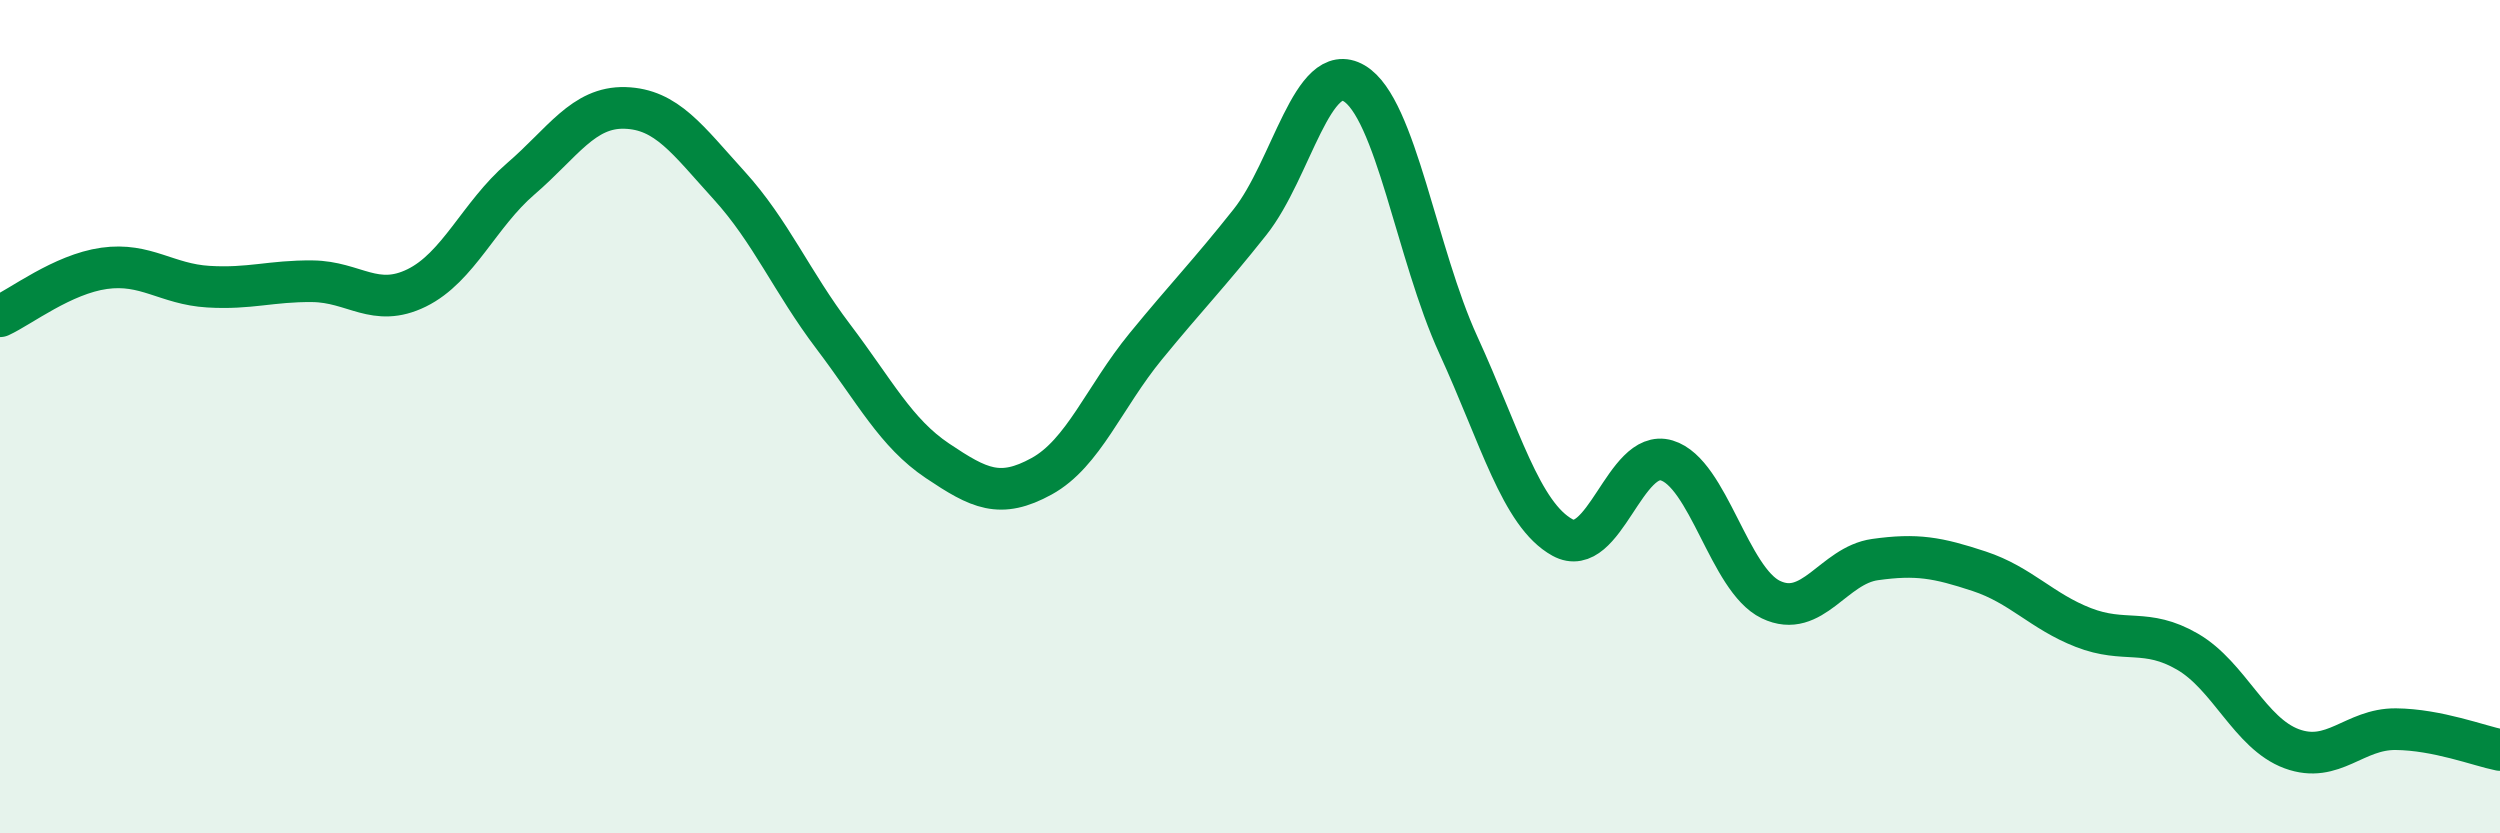
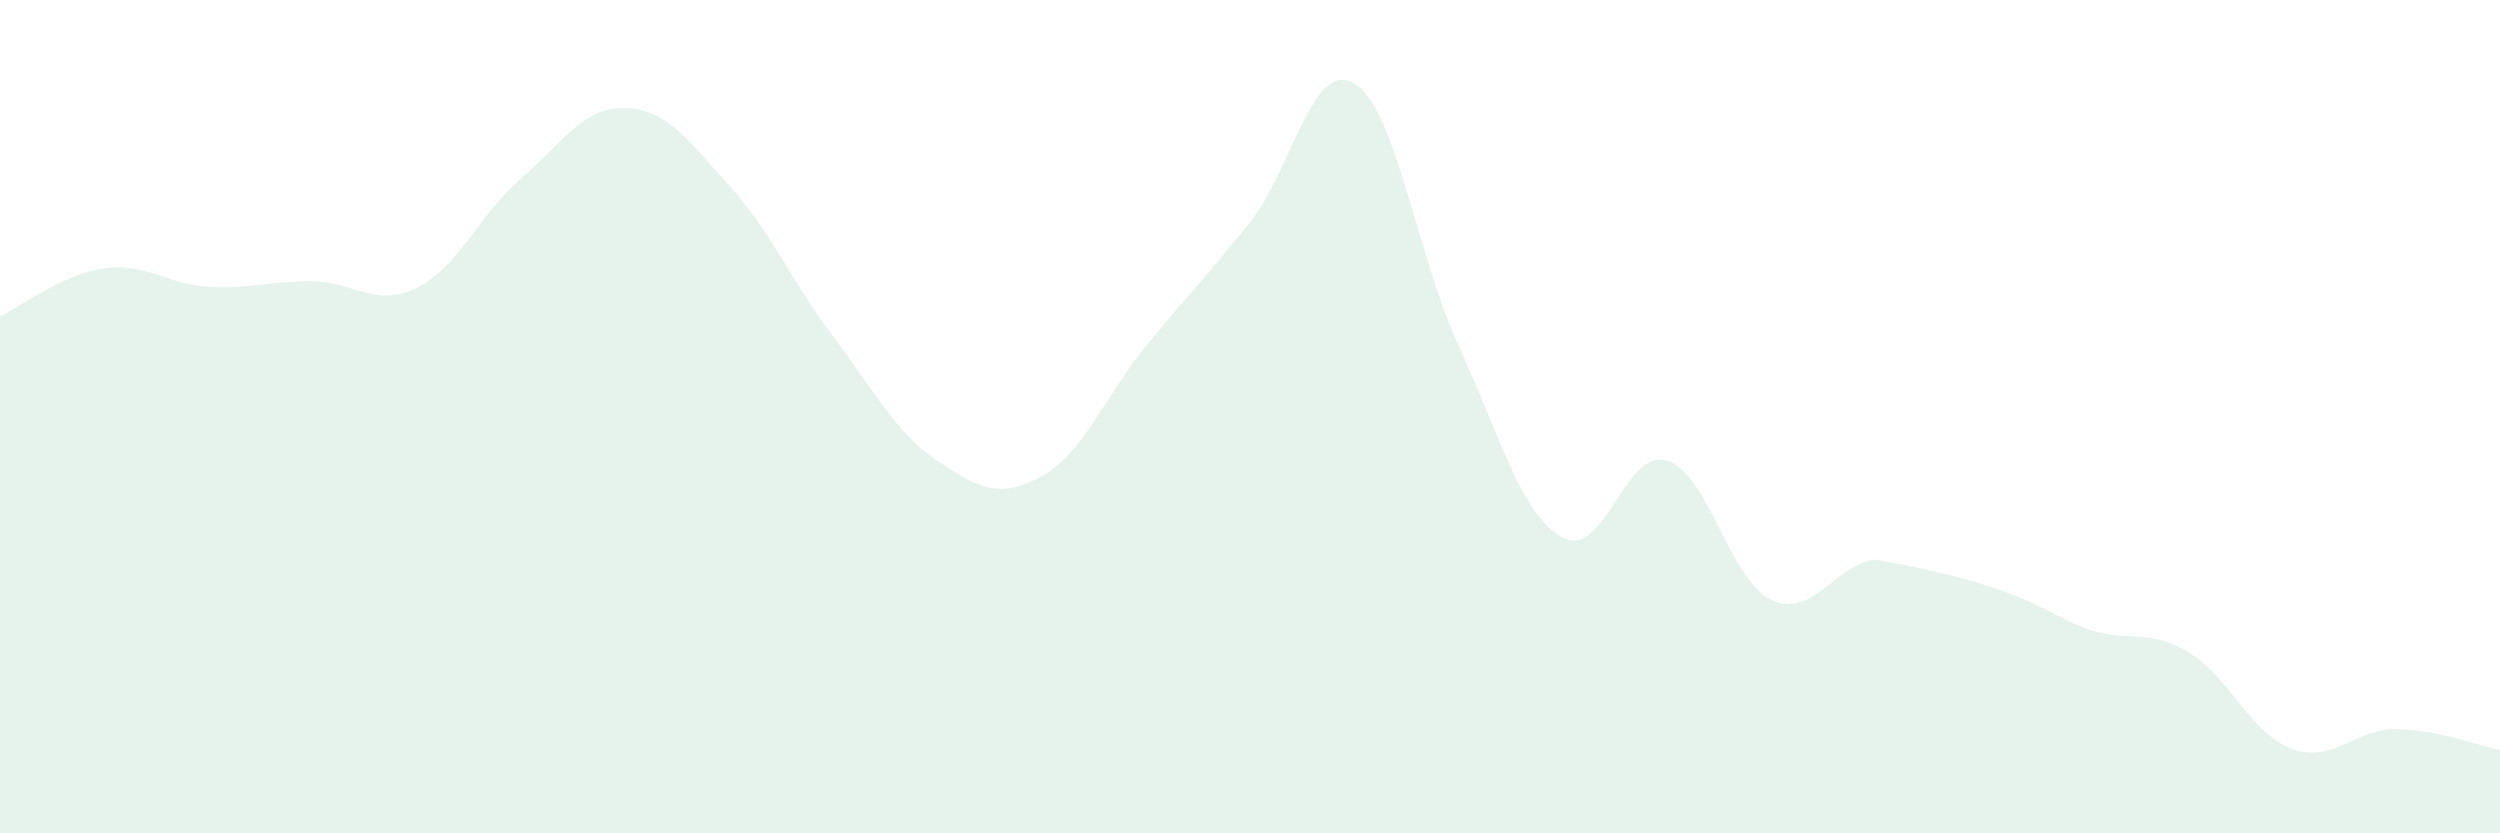
<svg xmlns="http://www.w3.org/2000/svg" width="60" height="20" viewBox="0 0 60 20">
-   <path d="M 0,7.59 C 0.5,7.36 1.5,6.58 2.5,6.44 C 3.5,6.3 4,6.82 5,6.88 C 6,6.94 6.5,6.74 7.5,6.75 C 8.5,6.76 9,7.4 10,6.91 C 11,6.42 11.5,5.15 12.5,4.29 C 13.5,3.43 14,2.56 15,2.59 C 16,2.62 16.5,3.35 17.5,4.45 C 18.5,5.55 19,6.76 20,8.08 C 21,9.4 21.5,10.39 22.5,11.06 C 23.5,11.73 24,11.98 25,11.43 C 26,10.88 26.5,9.53 27.5,8.31 C 28.5,7.09 29,6.59 30,5.33 C 31,4.07 31.5,1.41 32.5,2 C 33.5,2.59 34,6.1 35,8.28 C 36,10.46 36.5,12.35 37.5,12.9 C 38.5,13.45 39,10.75 40,11.05 C 41,11.35 41.5,13.91 42.5,14.39 C 43.5,14.87 44,13.57 45,13.43 C 46,13.29 46.5,13.38 47.5,13.71 C 48.5,14.04 49,14.67 50,15.06 C 51,15.45 51.5,15.06 52.5,15.64 C 53.5,16.22 54,17.6 55,17.97 C 56,18.34 56.5,17.49 57.5,17.5 C 58.5,17.51 59.5,17.9 60,18L60 20L0 20Z" fill="#008740" opacity="0.1" stroke-linecap="round" stroke-linejoin="round" />
-   <path d="M 0,7.59 C 0.5,7.36 1.5,6.58 2.5,6.44 C 3.5,6.3 4,6.82 5,6.88 C 6,6.94 6.5,6.74 7.5,6.75 C 8.5,6.76 9,7.4 10,6.91 C 11,6.42 11.5,5.15 12.5,4.29 C 13.5,3.43 14,2.56 15,2.59 C 16,2.62 16.5,3.35 17.5,4.45 C 18.5,5.55 19,6.76 20,8.08 C 21,9.4 21.5,10.39 22.5,11.06 C 23.5,11.73 24,11.98 25,11.43 C 26,10.88 26.5,9.53 27.5,8.31 C 28.5,7.09 29,6.59 30,5.33 C 31,4.07 31.5,1.41 32.5,2 C 33.5,2.59 34,6.1 35,8.28 C 36,10.46 36.5,12.35 37.5,12.9 C 38.5,13.45 39,10.75 40,11.05 C 41,11.35 41.5,13.91 42.5,14.39 C 43.5,14.87 44,13.57 45,13.43 C 46,13.29 46.5,13.38 47.5,13.71 C 48.5,14.04 49,14.67 50,15.06 C 51,15.45 51.5,15.06 52.5,15.64 C 53.5,16.22 54,17.6 55,17.97 C 56,18.34 56.5,17.49 57.5,17.5 C 58.5,17.51 59.5,17.9 60,18" stroke="#008740" stroke-width="1" fill="none" stroke-linecap="round" stroke-linejoin="round" />
+   <path d="M 0,7.59 C 0.5,7.36 1.5,6.58 2.5,6.44 C 3.5,6.3 4,6.82 5,6.88 C 6,6.94 6.5,6.74 7.5,6.75 C 8.5,6.76 9,7.4 10,6.91 C 11,6.42 11.5,5.15 12.5,4.29 C 13.5,3.43 14,2.56 15,2.59 C 16,2.62 16.5,3.35 17.5,4.45 C 18.5,5.55 19,6.76 20,8.08 C 21,9.4 21.5,10.39 22.5,11.06 C 23.5,11.73 24,11.98 25,11.43 C 26,10.88 26.5,9.53 27.5,8.31 C 28.5,7.09 29,6.59 30,5.33 C 31,4.07 31.5,1.41 32.5,2 C 33.5,2.59 34,6.1 35,8.28 C 36,10.46 36.5,12.35 37.5,12.9 C 38.5,13.45 39,10.75 40,11.05 C 41,11.35 41.5,13.91 42.5,14.39 C 43.5,14.87 44,13.57 45,13.43 C 48.5,14.04 49,14.67 50,15.06 C 51,15.45 51.5,15.06 52.5,15.64 C 53.5,16.22 54,17.6 55,17.97 C 56,18.34 56.5,17.49 57.5,17.5 C 58.5,17.51 59.5,17.9 60,18L60 20L0 20Z" fill="#008740" opacity="0.1" stroke-linecap="round" stroke-linejoin="round" />
</svg>